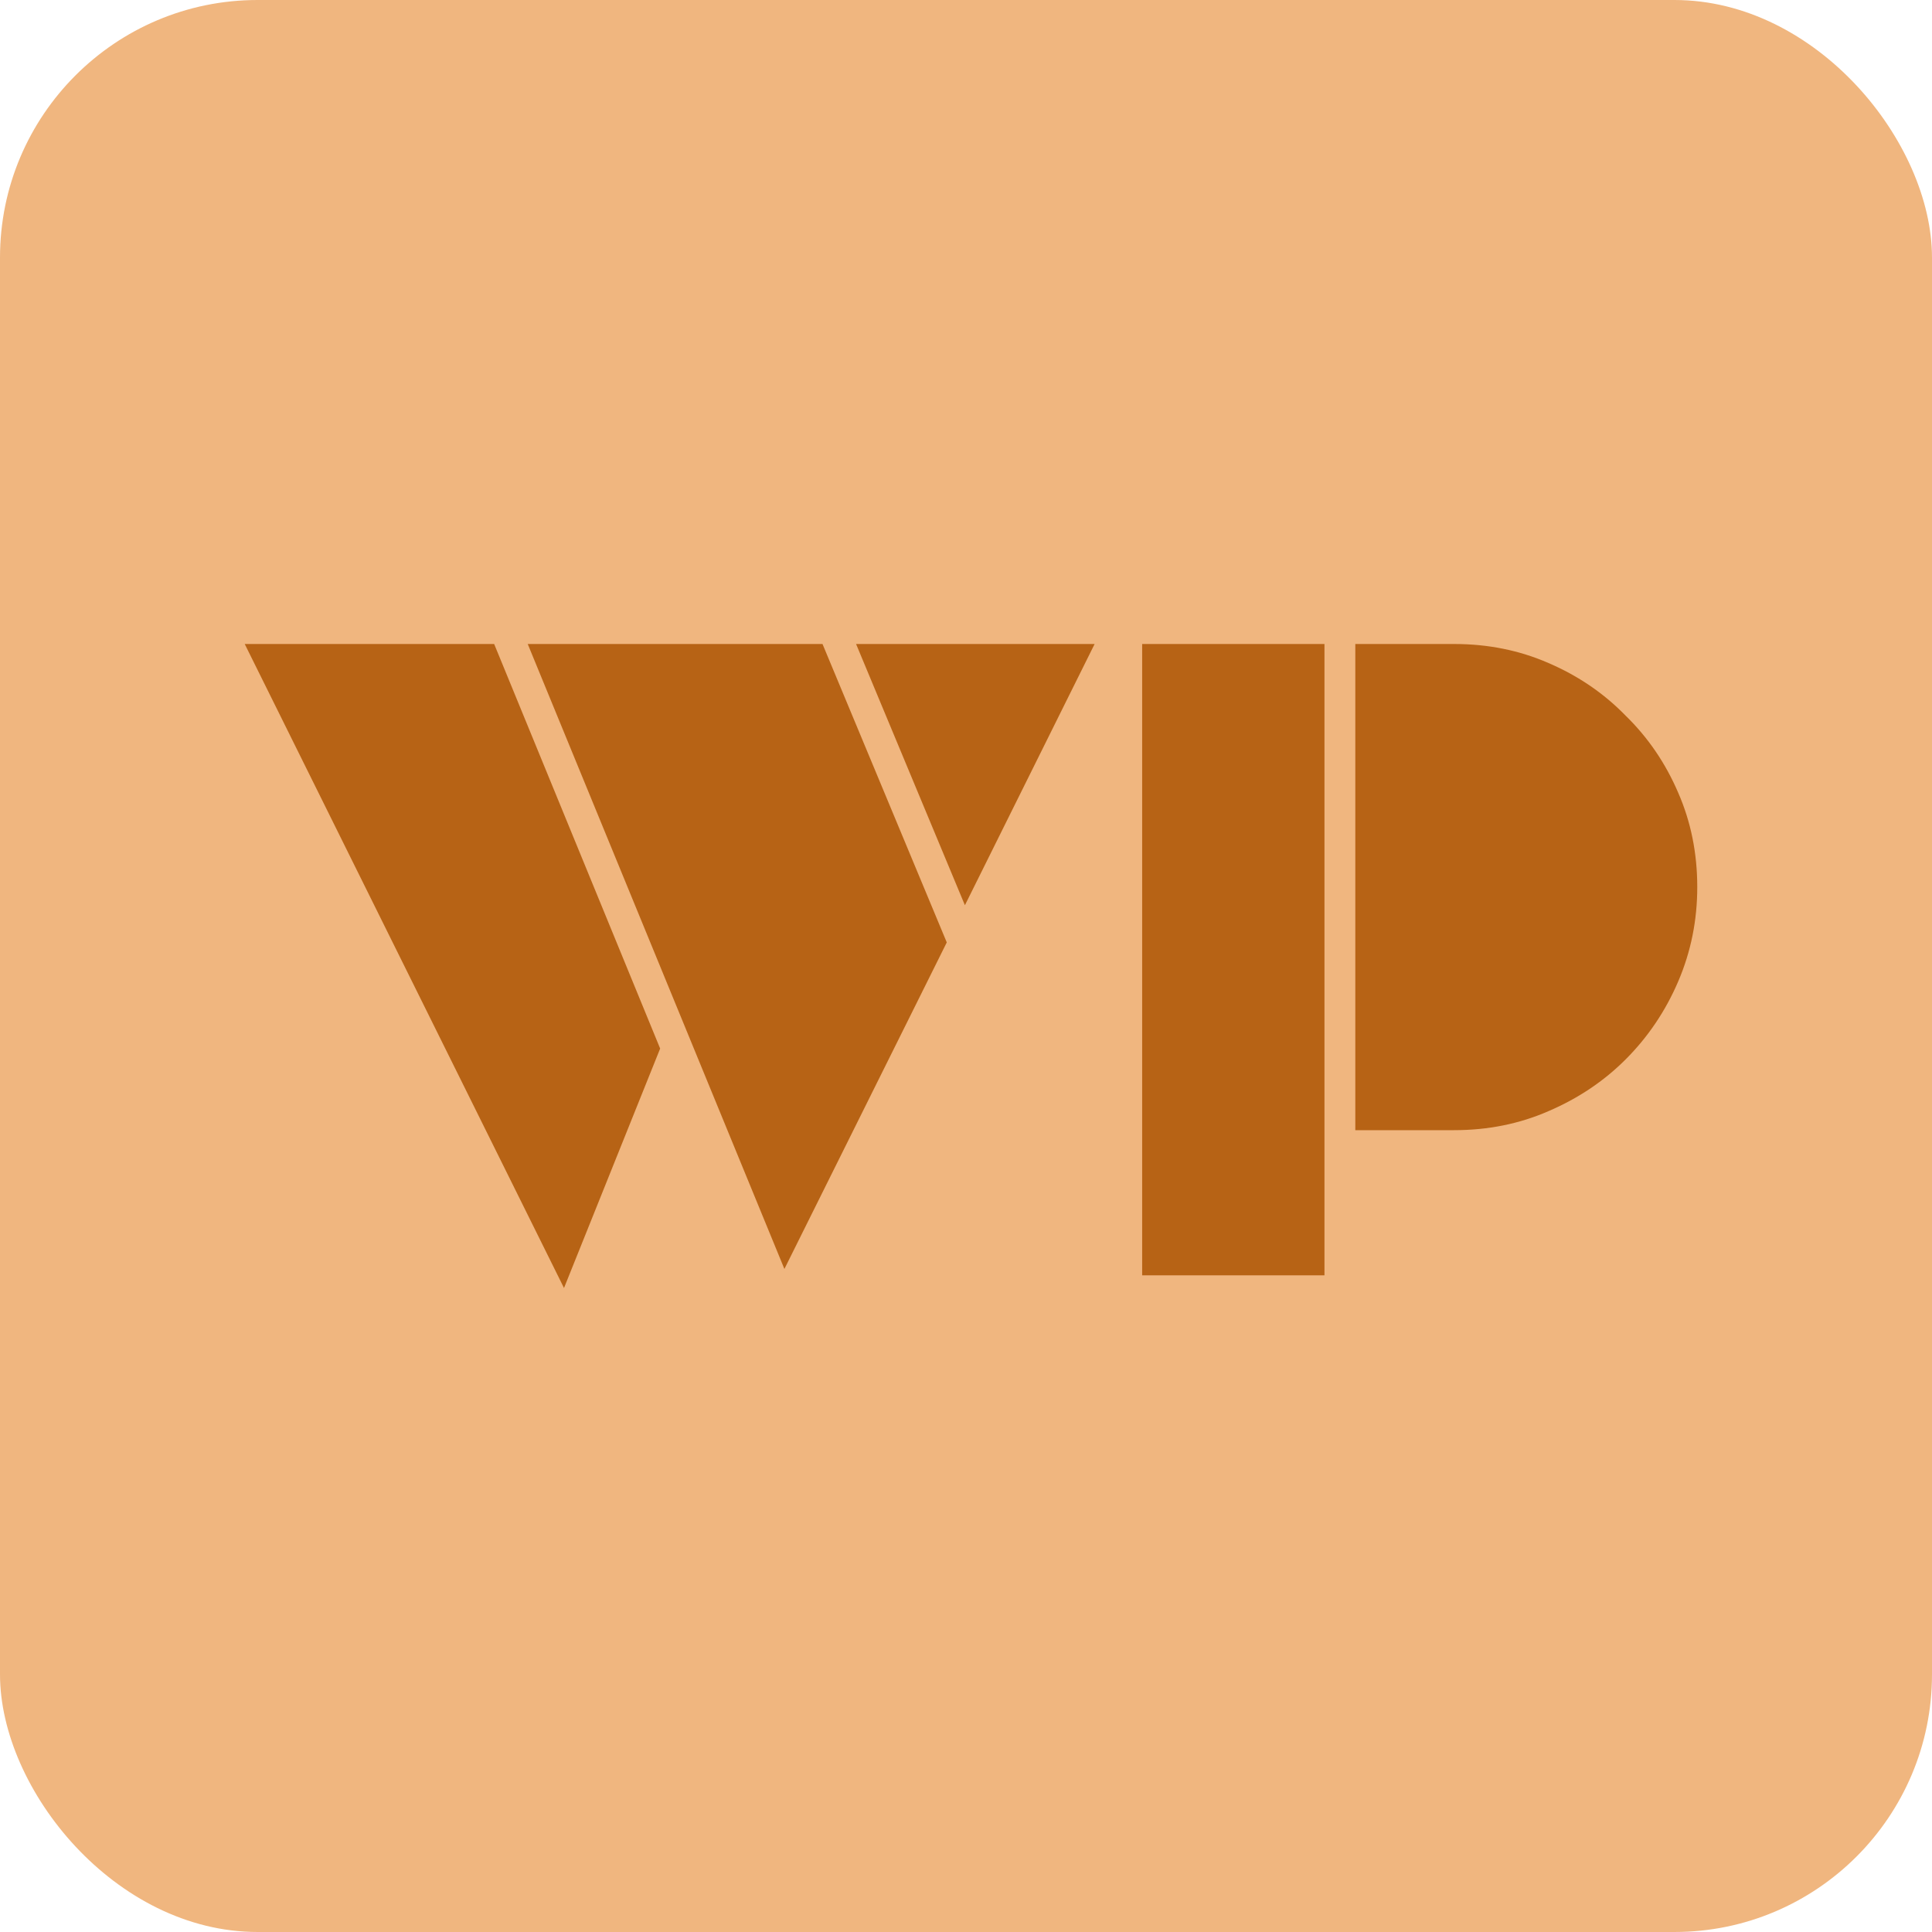
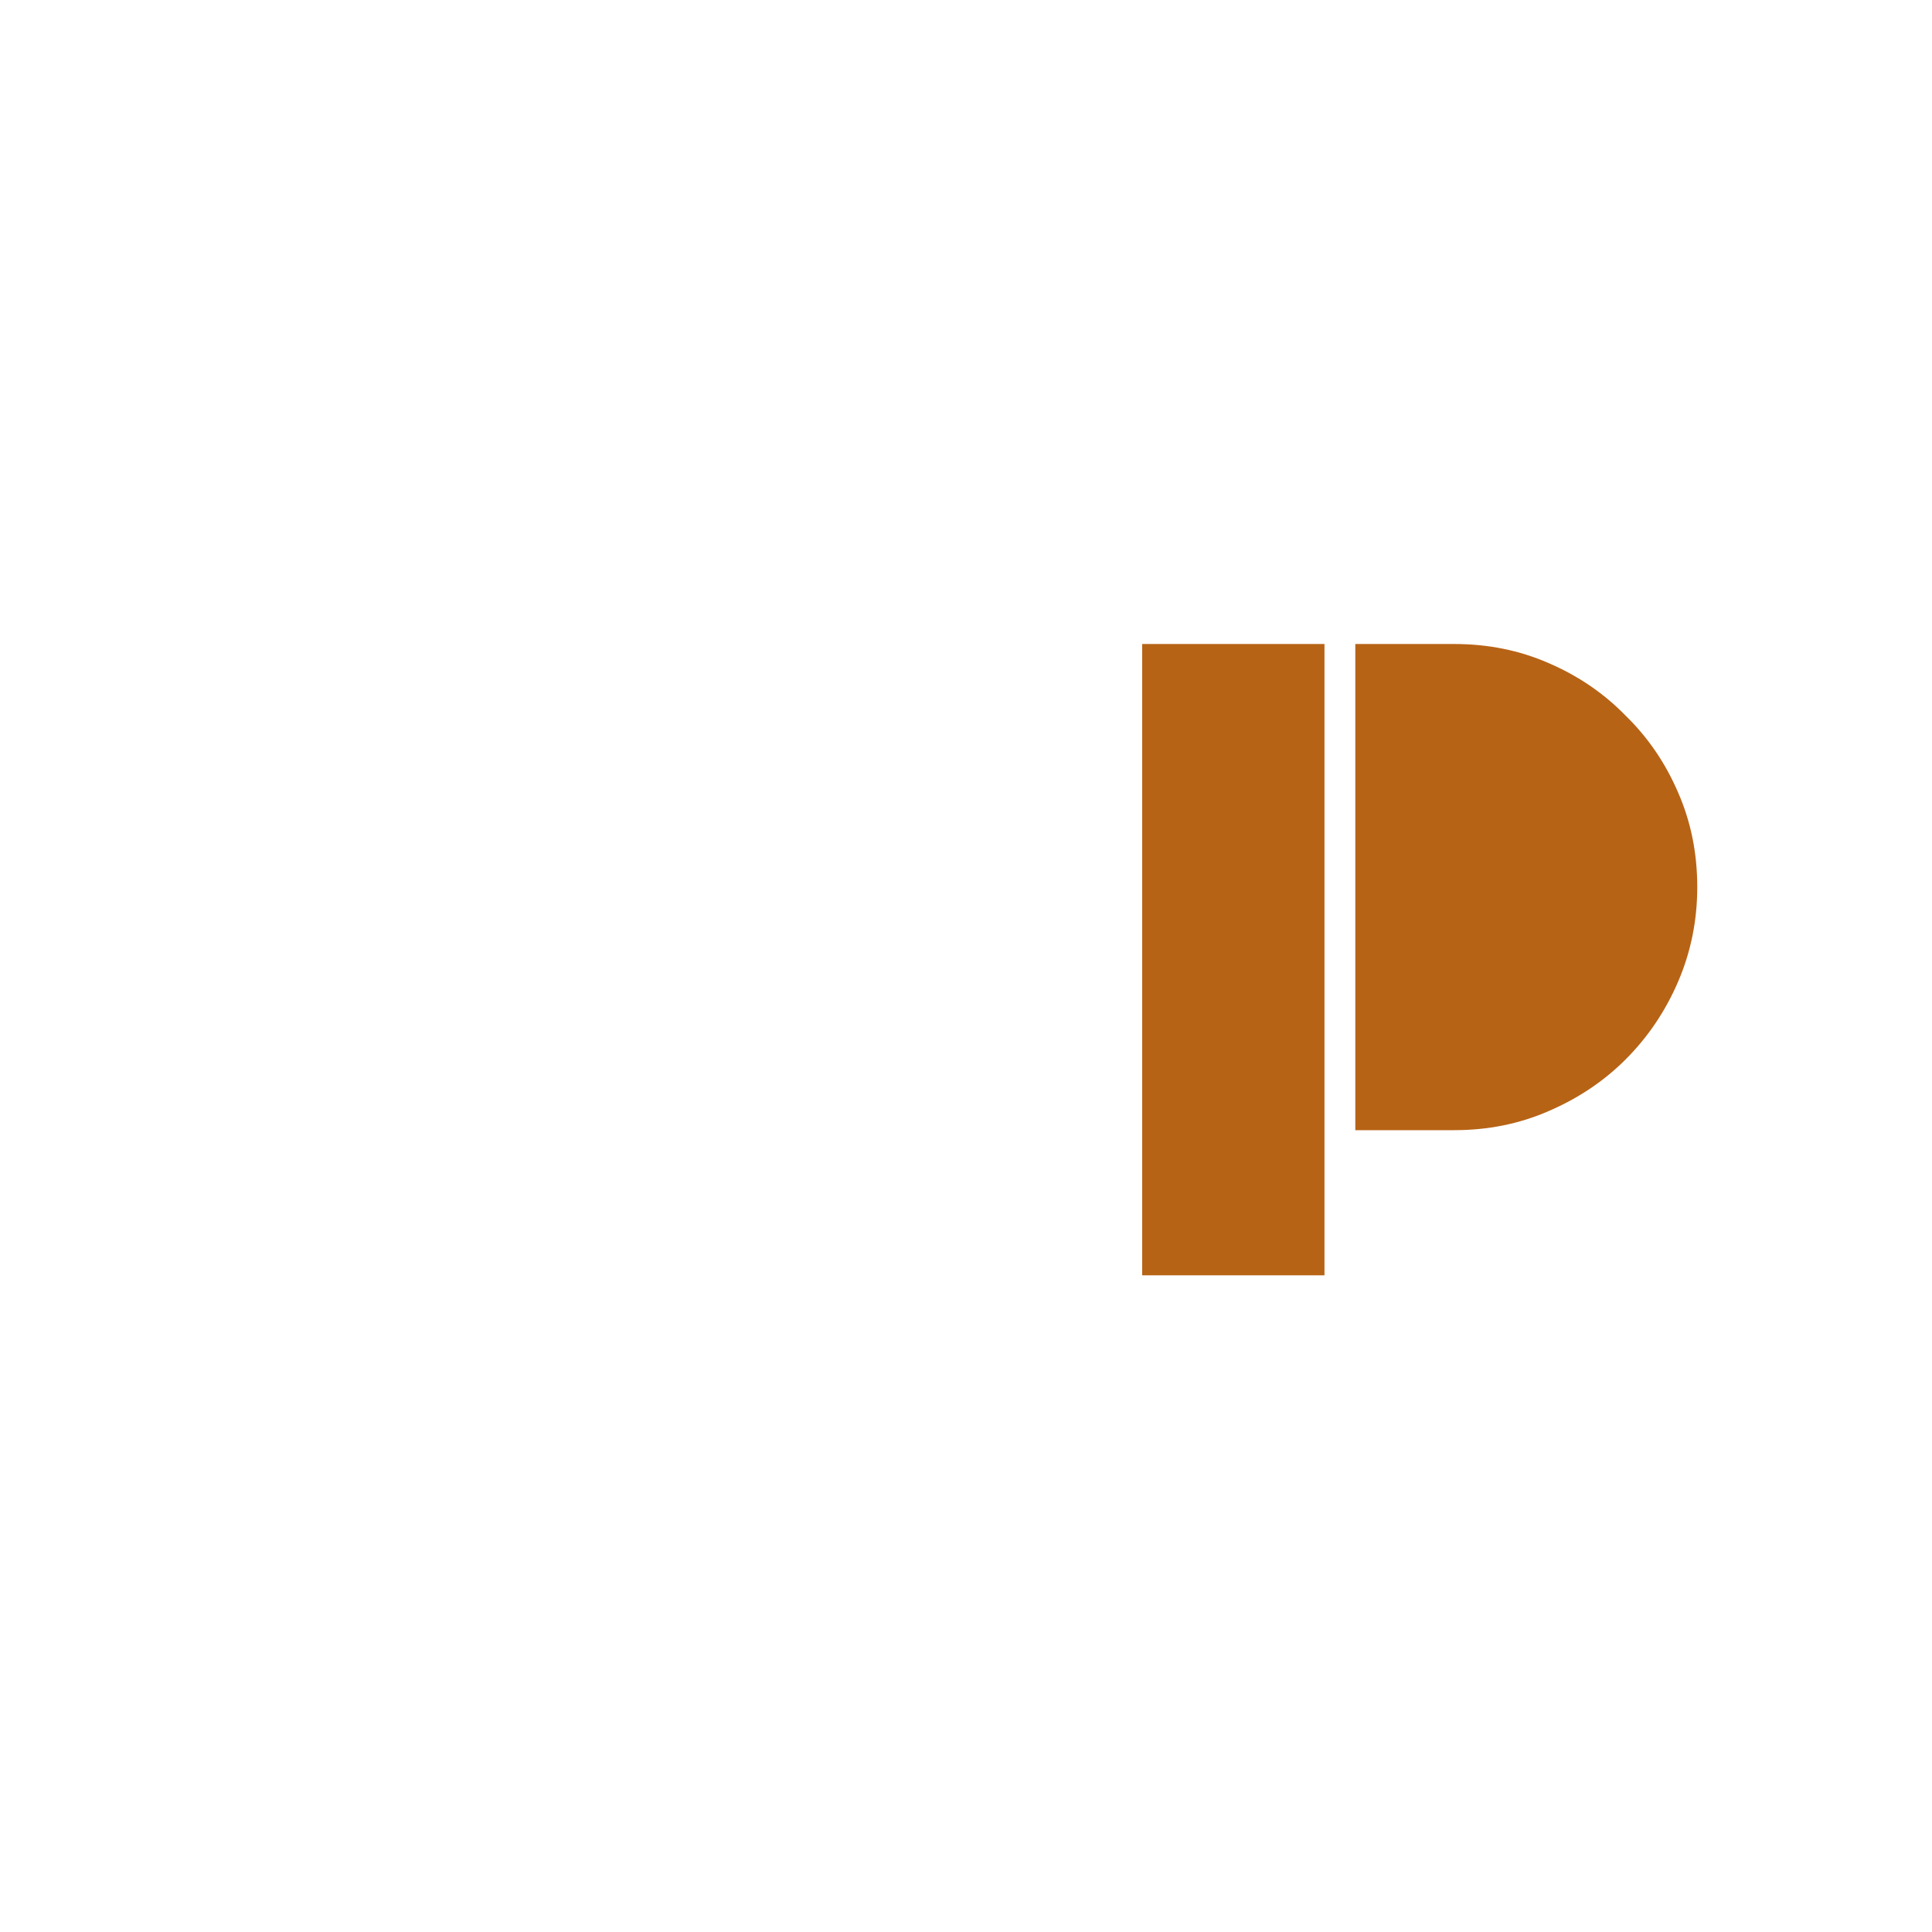
<svg xmlns="http://www.w3.org/2000/svg" width="150" height="150" viewBox="0 0 150 150" fill="none">
-   <rect width="150" height="150" rx="20" fill="#F0B67F" />
-   <path d="M40.972 50H63.859L73.507 73.169L60.901 98.521L40.972 50ZM38.366 50L51.254 81.409L43.789 100L19 50H38.366ZM84.986 50L74.915 70.282L66.465 50H84.986Z" fill="#B76315" />
  <path d="M112.902 50C115.531 50 117.972 50.493 120.226 51.479C122.526 52.465 124.522 53.826 126.212 55.563C127.949 57.254 129.31 59.249 130.296 61.549C131.282 63.803 131.775 66.244 131.775 68.873C131.775 71.455 131.282 73.897 130.296 76.197C129.31 78.498 127.949 80.516 126.212 82.254C124.522 83.944 122.526 85.282 120.226 86.268C117.972 87.254 115.531 87.746 112.902 87.746H105.226V50H112.902ZM102.831 50V99.014H88.677V50H102.831Z" fill="#B76315" />
</svg>